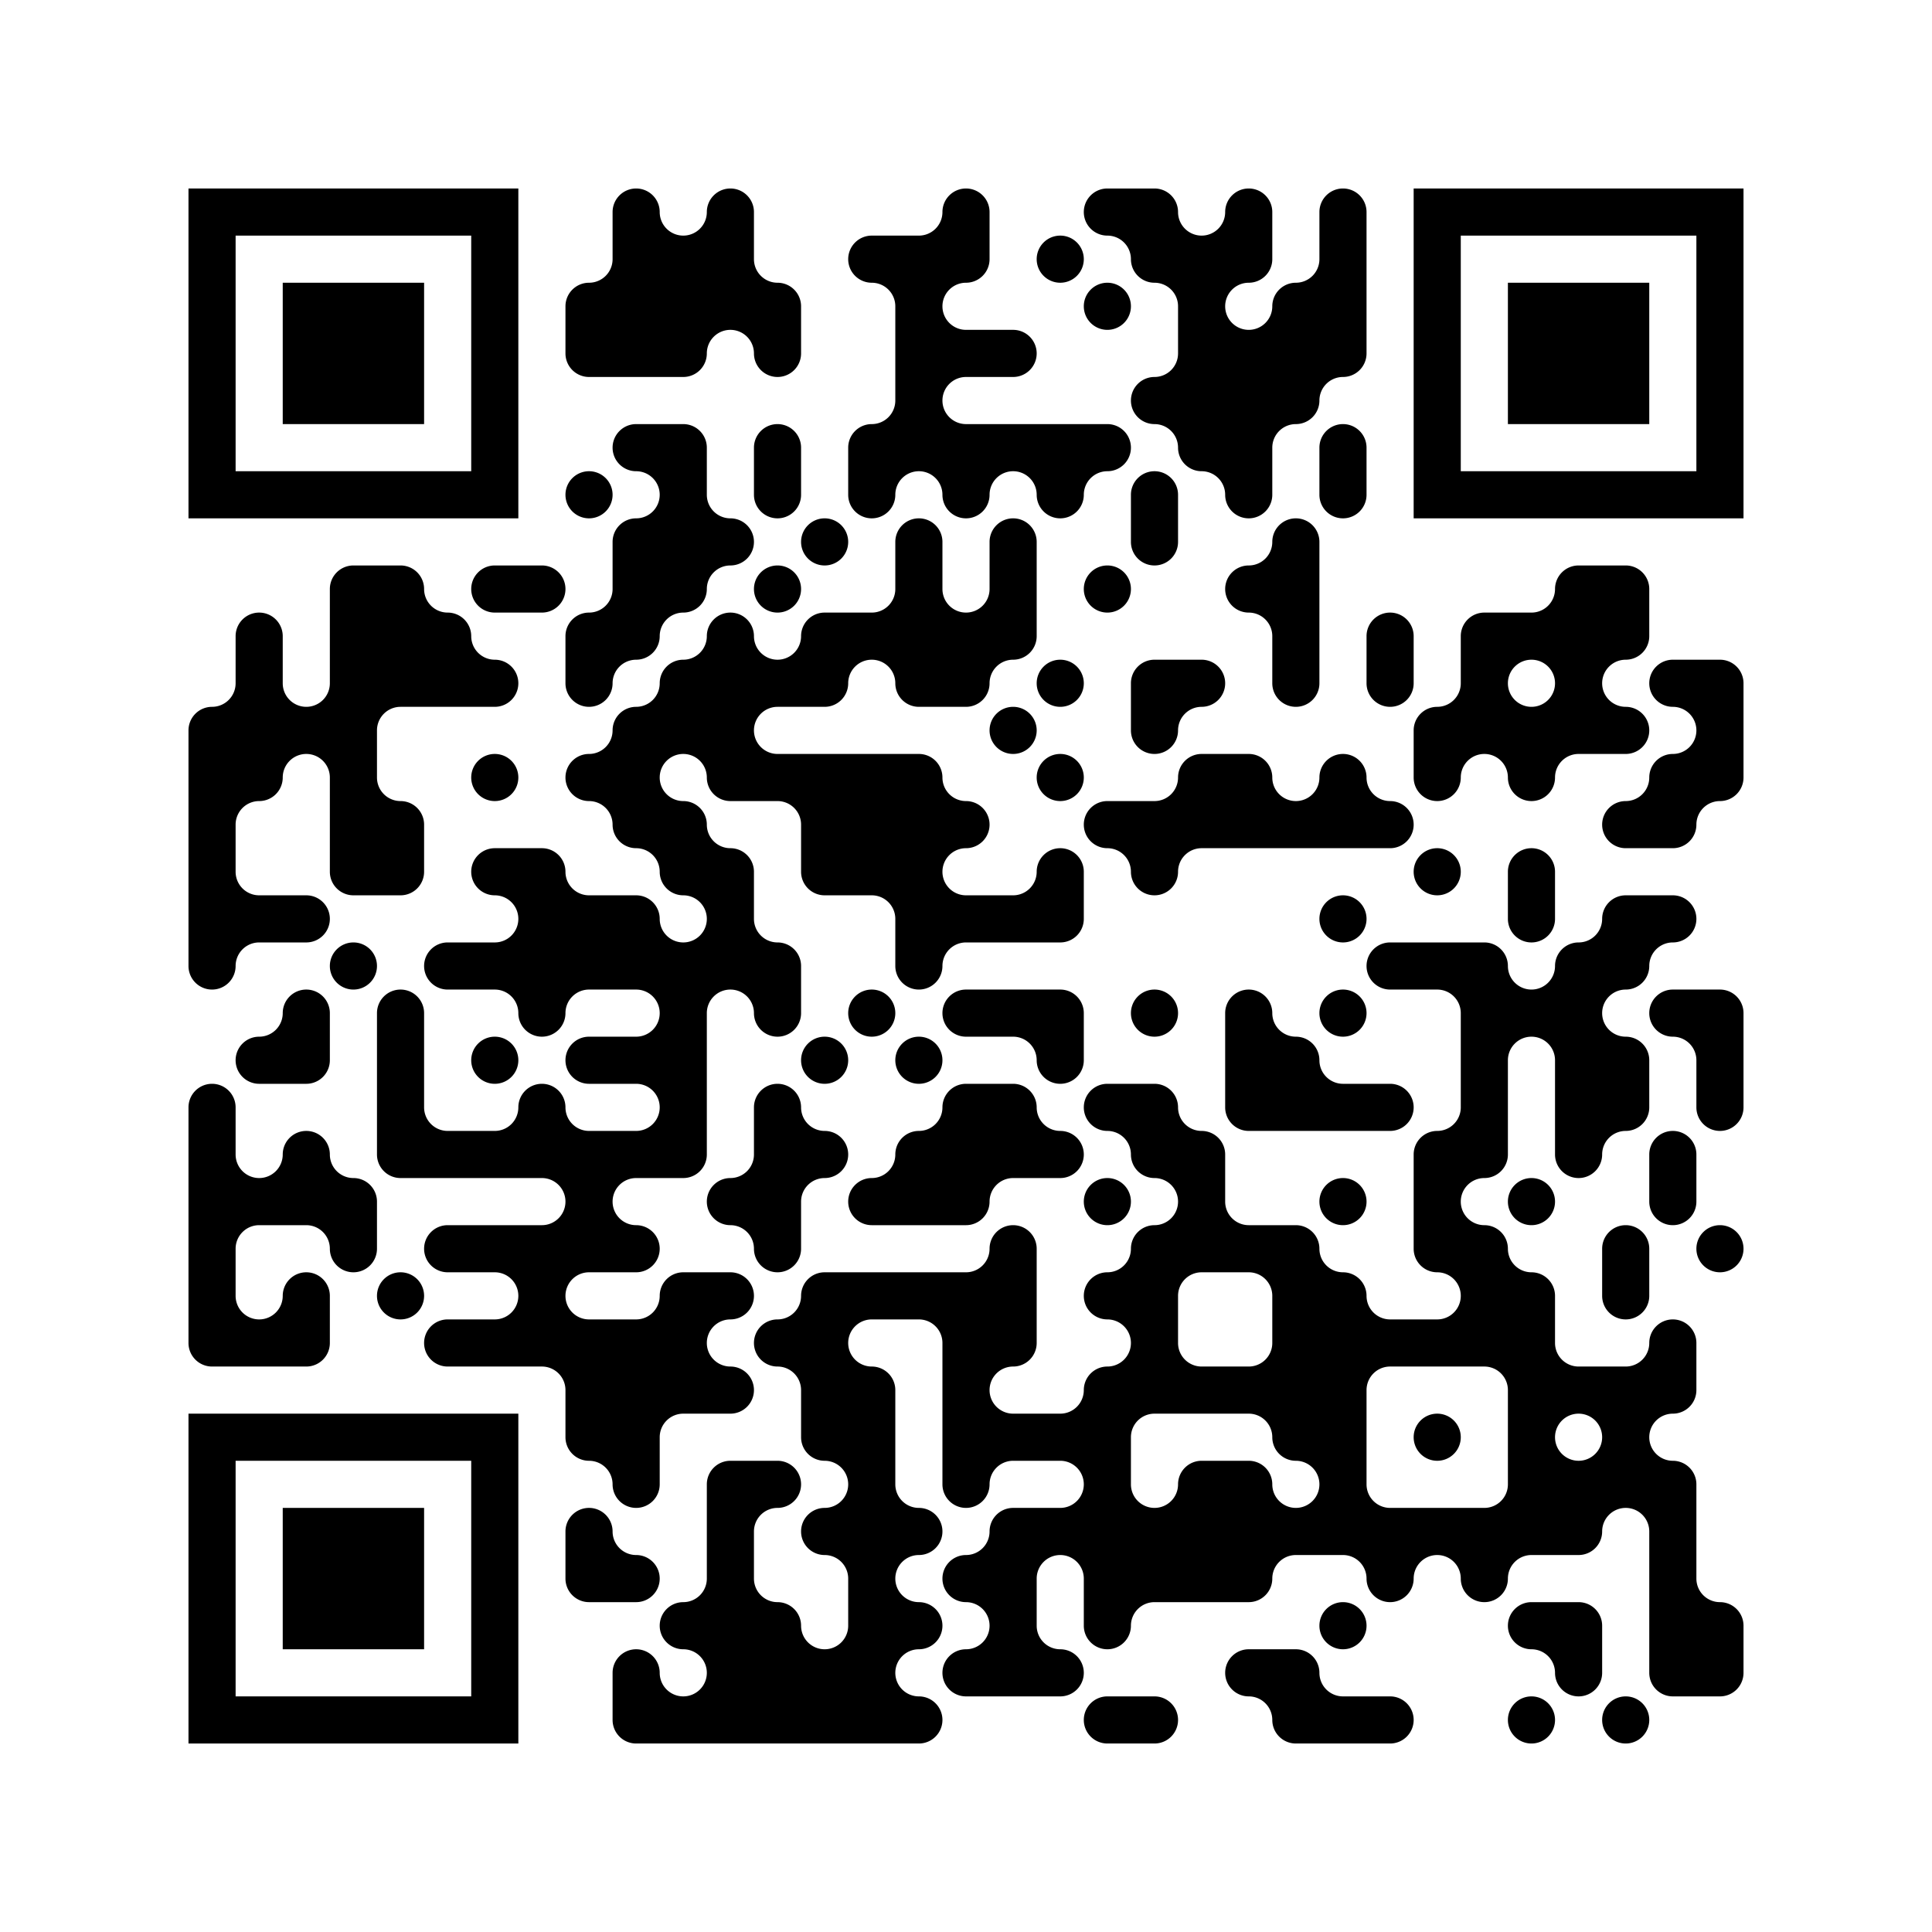
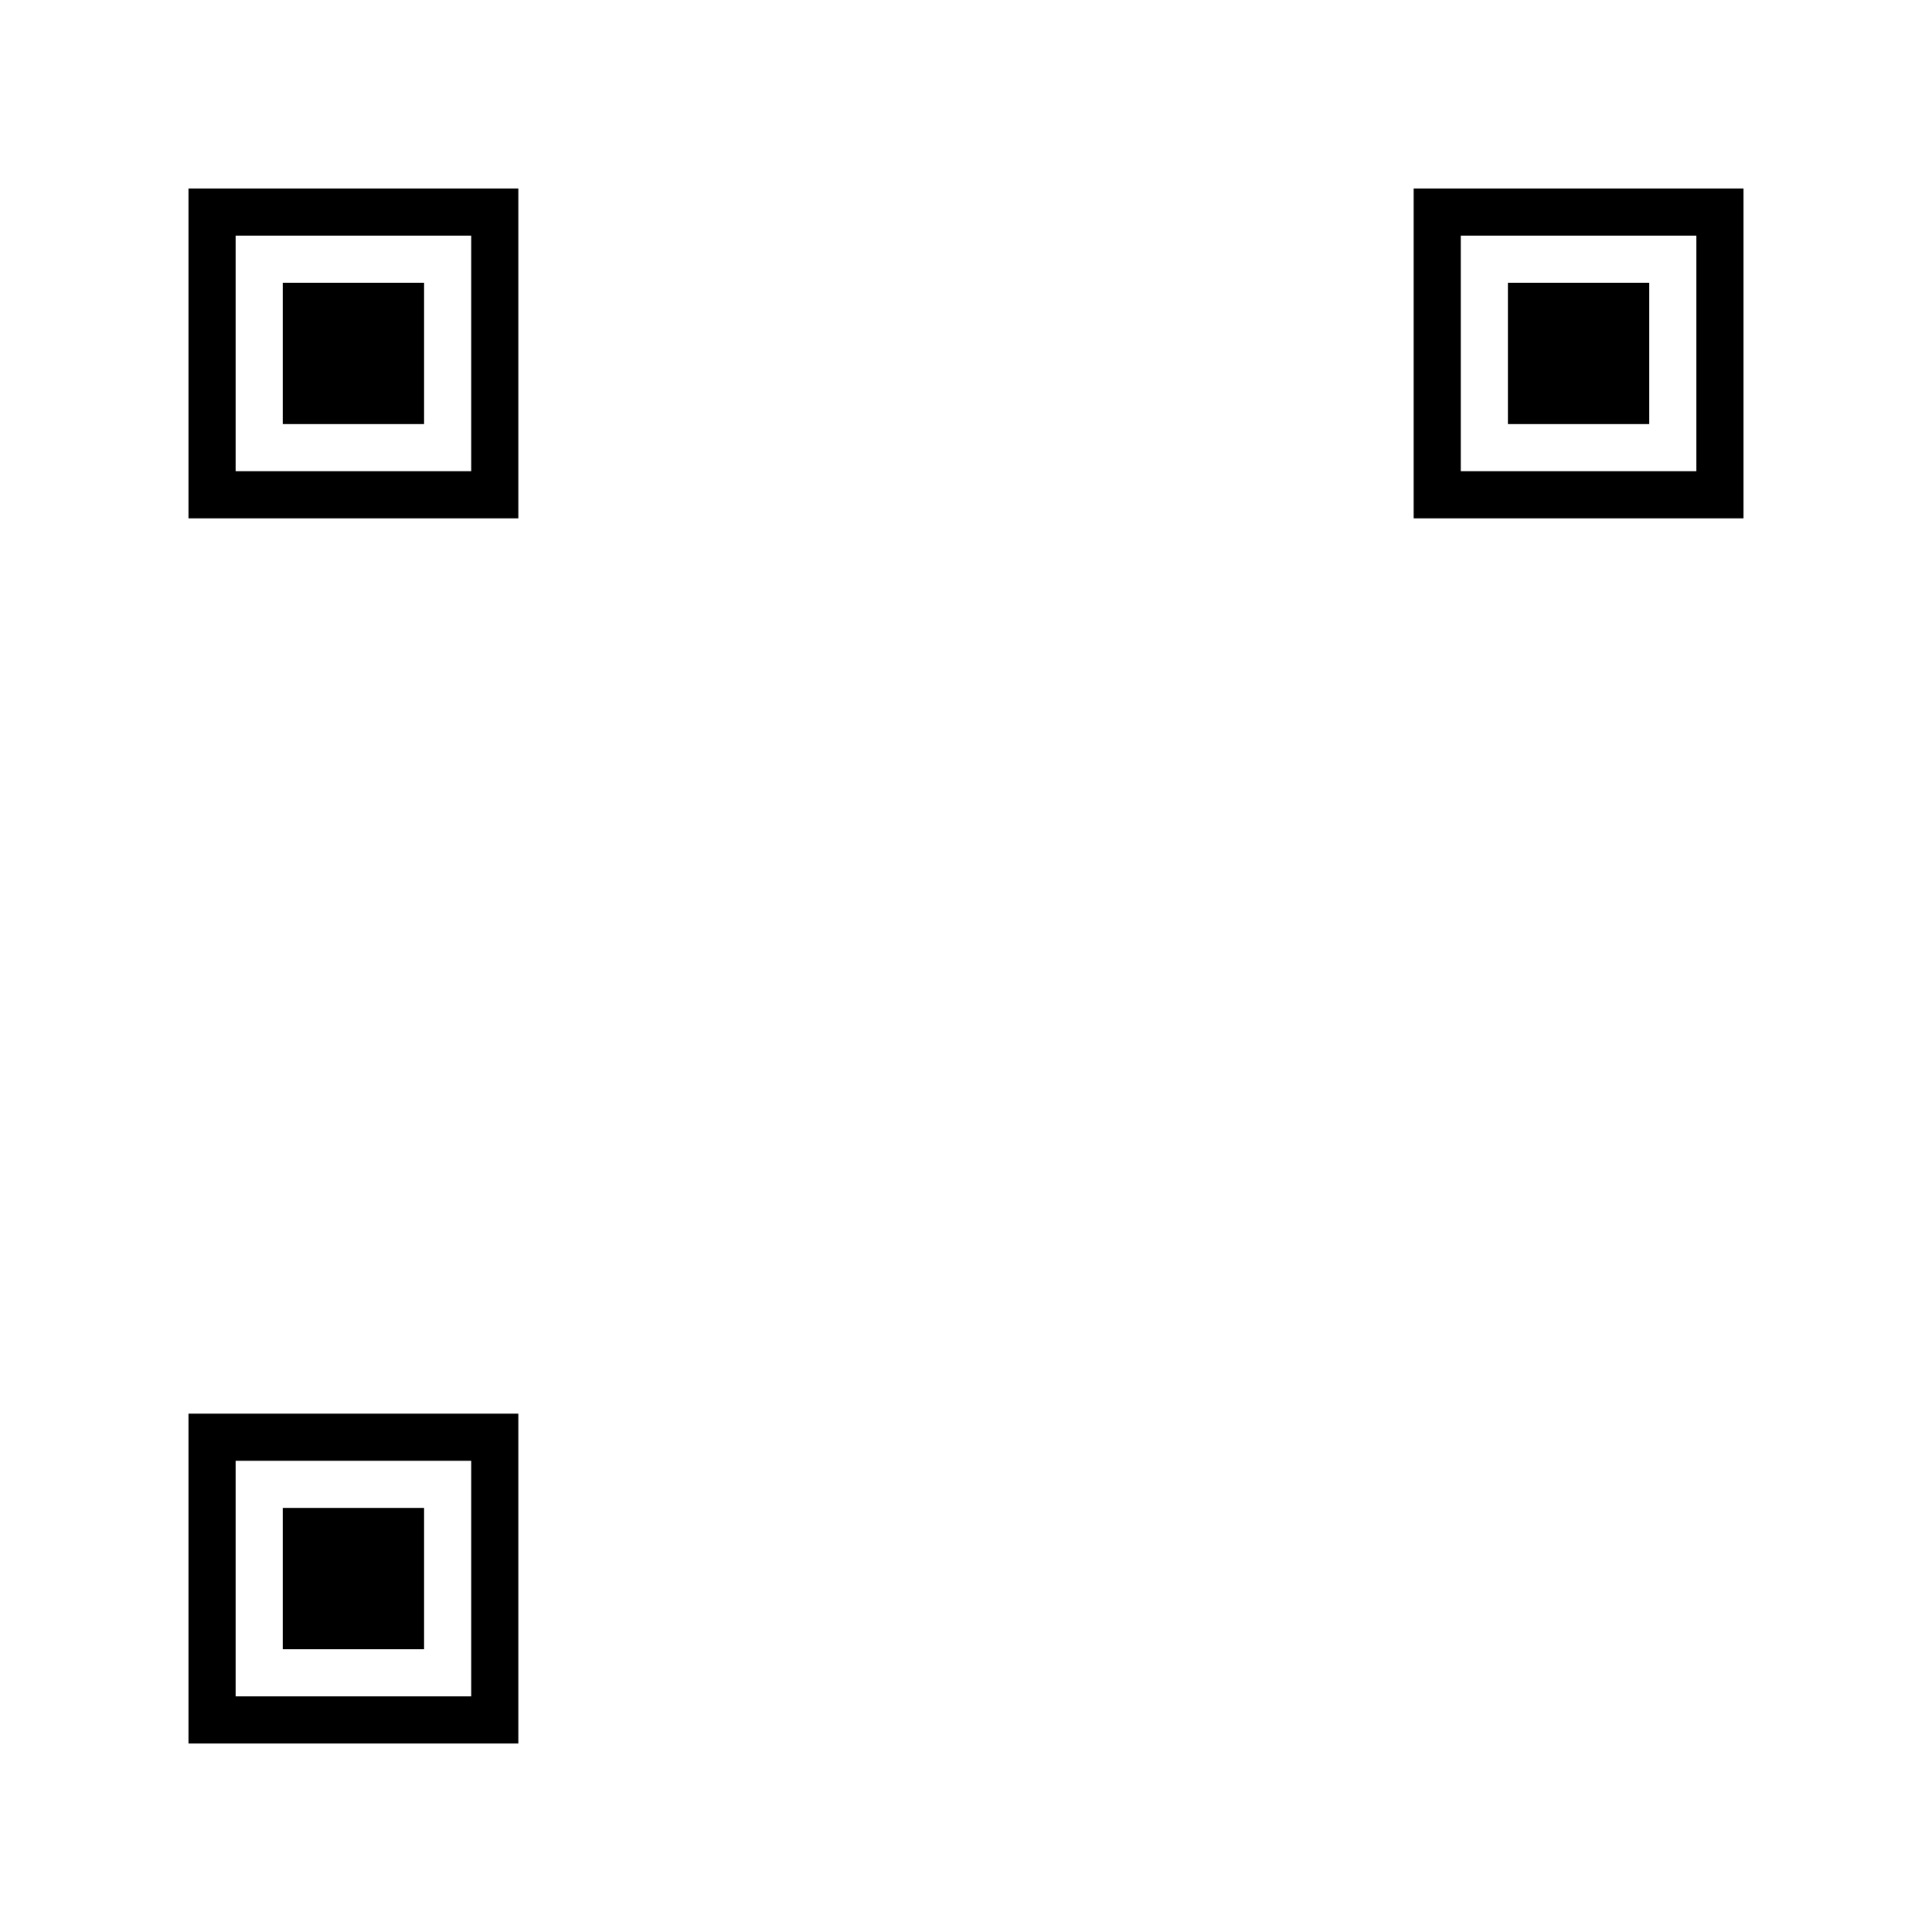
<svg xmlns="http://www.w3.org/2000/svg" width="656" height="656">
  <g id="background" style="fill:#ffffff">
    <rect x="0" y="0" width="656" height="656" />
  </g>
  <g id="pips" style="fill:#000000">
-     <path d="M72,240L72,240A8,8,0,0,0,80,232L80,224L80,216A8,8,0,0,1,88,208L88,208A8,8,0,0,1,96,216L96,224L96,232A8,8,0,0,0,104,240L104,240A8,8,0,0,0,112,232L112,224L112,208L112,200A8,8,0,0,1,120,192L128,192L136,192A8,8,0,0,1,144,200L144,200A8,8,0,0,0,152,208L152,208A8,8,0,0,1,160,216L160,216A8,8,0,0,0,168,224L168,224A8,8,0,0,1,176,232L176,232A8,8,0,0,1,168,240L160,240L144,240L136,240A8,8,0,0,0,128,248L128,256L128,264A8,8,0,0,0,136,272L136,272A8,8,0,0,1,144,280L144,288L144,296A8,8,0,0,1,136,304L128,304L120,304A8,8,0,0,1,112,296L112,288L112,272L112,264A8,8,0,0,0,104,256L104,256A8,8,0,0,0,96,264L96,264A8,8,0,0,1,88,272L88,272A8,8,0,0,0,80,280L80,288L80,296A8,8,0,0,0,88,304L96,304L104,304A8,8,0,0,1,112,312L112,312A8,8,0,0,1,104,320L96,320L88,320A8,8,0,0,0,80,328L80,328A8,8,0,0,1,72,336L72,336A8,8,0,0,1,64,328L64,320L64,304L64,288L64,272L64,256L64,248A8,8,0,0,1,72,240M72,368L72,368A8,8,0,0,1,80,376L80,384L80,392A8,8,0,0,0,88,400L88,400A8,8,0,0,0,96,392L96,392A8,8,0,0,1,104,384L104,384A8,8,0,0,1,112,392L112,392A8,8,0,0,0,120,400L120,400A8,8,0,0,1,128,408L128,416L128,424A8,8,0,0,1,120,432L120,432A8,8,0,0,1,112,424L112,424A8,8,0,0,0,104,416L96,416L88,416A8,8,0,0,0,80,424L80,432L80,440A8,8,0,0,0,88,448L88,448A8,8,0,0,0,96,440L96,440A8,8,0,0,1,104,432L104,432A8,8,0,0,1,112,440L112,448L112,456A8,8,0,0,1,104,464L96,464L80,464L72,464A8,8,0,0,1,64,456L64,448L64,432L64,416L64,400L64,384L64,376A8,8,0,0,1,72,368M88,352L88,352A8,8,0,0,0,96,344L96,344A8,8,0,0,1,104,336L104,336A8,8,0,0,1,112,344L112,352L112,360A8,8,0,0,1,104,368L96,368L88,368A8,8,0,0,1,80,360L80,360A8,8,0,0,1,88,352M120,320L120,320A8,8,0,0,1,128,328L128,328A8,8,0,0,1,120,336L120,336A8,8,0,0,1,112,328L112,328A8,8,0,0,1,120,320M136,336L136,336A8,8,0,0,1,144,344L144,352L144,368L144,376A8,8,0,0,0,152,384L160,384L168,384A8,8,0,0,0,176,376L176,376A8,8,0,0,1,184,368L184,368A8,8,0,0,1,192,376L192,376A8,8,0,0,0,200,384L208,384L216,384A8,8,0,0,0,224,376L224,376A8,8,0,0,0,216,368L208,368L200,368A8,8,0,0,1,192,360L192,360A8,8,0,0,1,200,352L208,352L216,352A8,8,0,0,0,224,344L224,344A8,8,0,0,0,216,336L208,336L200,336A8,8,0,0,0,192,344L192,344A8,8,0,0,1,184,352L184,352A8,8,0,0,1,176,344L176,344A8,8,0,0,0,168,336L160,336L152,336A8,8,0,0,1,144,328L144,328A8,8,0,0,1,152,320L160,320L168,320A8,8,0,0,0,176,312L176,312A8,8,0,0,0,168,304L168,304A8,8,0,0,1,160,296L160,296A8,8,0,0,1,168,288L176,288L184,288A8,8,0,0,1,192,296L192,296A8,8,0,0,0,200,304L208,304L216,304A8,8,0,0,1,224,312L224,312A8,8,0,0,0,232,320L232,320A8,8,0,0,0,240,312L240,312A8,8,0,0,0,232,304L232,304A8,8,0,0,1,224,296L224,296A8,8,0,0,0,216,288L216,288A8,8,0,0,1,208,280L208,280A8,8,0,0,0,200,272L200,272A8,8,0,0,1,192,264L192,264A8,8,0,0,1,200,256L200,256A8,8,0,0,0,208,248L208,248A8,8,0,0,1,216,240L216,240A8,8,0,0,0,224,232L224,232A8,8,0,0,1,232,224L232,224A8,8,0,0,0,240,216L240,216A8,8,0,0,1,248,208L248,208A8,8,0,0,1,256,216L256,216A8,8,0,0,0,264,224L264,224A8,8,0,0,0,272,216L272,216A8,8,0,0,1,280,208L288,208L296,208A8,8,0,0,0,304,200L304,192L304,184A8,8,0,0,1,312,176L312,176A8,8,0,0,1,320,184L320,192L320,200A8,8,0,0,0,328,208L328,208A8,8,0,0,0,336,200L336,192L336,184A8,8,0,0,1,344,176L344,176A8,8,0,0,1,352,184L352,192L352,208L352,216A8,8,0,0,1,344,224L344,224A8,8,0,0,0,336,232L336,232A8,8,0,0,1,328,240L320,240L312,240A8,8,0,0,1,304,232L304,232A8,8,0,0,0,296,224L296,224A8,8,0,0,0,288,232L288,232A8,8,0,0,1,280,240L272,240L264,240A8,8,0,0,0,256,248L256,248A8,8,0,0,0,264,256L272,256L288,256L304,256L312,256A8,8,0,0,1,320,264L320,264A8,8,0,0,0,328,272L328,272A8,8,0,0,1,336,280L336,280A8,8,0,0,1,328,288L328,288A8,8,0,0,0,320,296L320,296A8,8,0,0,0,328,304L336,304L344,304A8,8,0,0,0,352,296L352,296A8,8,0,0,1,360,288L360,288A8,8,0,0,1,368,296L368,304L368,312A8,8,0,0,1,360,320L352,320L336,320L328,320A8,8,0,0,0,320,328L320,328A8,8,0,0,1,312,336L312,336A8,8,0,0,1,304,328L304,320L304,312A8,8,0,0,0,296,304L288,304L280,304A8,8,0,0,1,272,296L272,288L272,280A8,8,0,0,0,264,272L256,272L248,272A8,8,0,0,1,240,264L240,264A8,8,0,0,0,232,256L232,256A8,8,0,0,0,224,264L224,264A8,8,0,0,0,232,272L232,272A8,8,0,0,1,240,280L240,280A8,8,0,0,0,248,288L248,288A8,8,0,0,1,256,296L256,304L256,312A8,8,0,0,0,264,320L264,320A8,8,0,0,1,272,328L272,336L272,344A8,8,0,0,1,264,352L264,352A8,8,0,0,1,256,344L256,344A8,8,0,0,0,248,336L248,336A8,8,0,0,0,240,344L240,352L240,368L240,384L240,392A8,8,0,0,1,232,400L224,400L216,400A8,8,0,0,0,208,408L208,408A8,8,0,0,0,216,416L216,416A8,8,0,0,1,224,424L224,424A8,8,0,0,1,216,432L208,432L200,432A8,8,0,0,0,192,440L192,440A8,8,0,0,0,200,448L208,448L216,448A8,8,0,0,0,224,440L224,440A8,8,0,0,1,232,432L240,432L248,432A8,8,0,0,1,256,440L256,440A8,8,0,0,1,248,448L248,448A8,8,0,0,0,240,456L240,456A8,8,0,0,0,248,464L248,464A8,8,0,0,1,256,472L256,472A8,8,0,0,1,248,480L240,480L232,480A8,8,0,0,0,224,488L224,496L224,504A8,8,0,0,1,216,512L216,512A8,8,0,0,1,208,504L208,504A8,8,0,0,0,200,496L200,496A8,8,0,0,1,192,488L192,480L192,472A8,8,0,0,0,184,464L176,464L160,464L152,464A8,8,0,0,1,144,456L144,456A8,8,0,0,1,152,448L160,448L168,448A8,8,0,0,0,176,440L176,440A8,8,0,0,0,168,432L160,432L152,432A8,8,0,0,1,144,424L144,424A8,8,0,0,1,152,416L160,416L176,416L184,416A8,8,0,0,0,192,408L192,408A8,8,0,0,0,184,400L176,400L160,400L144,400L136,400A8,8,0,0,1,128,392L128,384L128,368L128,352L128,344A8,8,0,0,1,136,336M136,432L136,432A8,8,0,0,1,144,440L144,440A8,8,0,0,1,136,448L136,448A8,8,0,0,1,128,440L128,440A8,8,0,0,1,136,432M168,192L176,192L184,192A8,8,0,0,1,192,200L192,200A8,8,0,0,1,184,208L176,208L168,208A8,8,0,0,1,160,200L160,200A8,8,0,0,1,168,192M168,256L168,256A8,8,0,0,1,176,264L176,264A8,8,0,0,1,168,272L168,272A8,8,0,0,1,160,264L160,264A8,8,0,0,1,168,256M168,352L168,352A8,8,0,0,1,176,360L176,360A8,8,0,0,1,168,368L168,368A8,8,0,0,1,160,360L160,360A8,8,0,0,1,168,352M200,96L200,96A8,8,0,0,0,208,88L208,80L208,72A8,8,0,0,1,216,64L216,64A8,8,0,0,1,224,72L224,72A8,8,0,0,0,232,80L232,80A8,8,0,0,0,240,72L240,72A8,8,0,0,1,248,64L248,64A8,8,0,0,1,256,72L256,80L256,88A8,8,0,0,0,264,96L264,96A8,8,0,0,1,272,104L272,112L272,120A8,8,0,0,1,264,128L264,128A8,8,0,0,1,256,120L256,120A8,8,0,0,0,248,112L248,112A8,8,0,0,0,240,120L240,120A8,8,0,0,1,232,128L224,128L208,128L200,128A8,8,0,0,1,192,120L192,112L192,104A8,8,0,0,1,200,96M200,160L200,160A8,8,0,0,1,208,168L208,168A8,8,0,0,1,200,176L200,176A8,8,0,0,1,192,168L192,168A8,8,0,0,1,200,160M200,208L200,208A8,8,0,0,0,208,200L208,192L208,184A8,8,0,0,1,216,176L216,176A8,8,0,0,0,224,168L224,168A8,8,0,0,0,216,160L216,160A8,8,0,0,1,208,152L208,152A8,8,0,0,1,216,144L224,144L232,144A8,8,0,0,1,240,152L240,160L240,168A8,8,0,0,0,248,176L248,176A8,8,0,0,1,256,184L256,184A8,8,0,0,1,248,192L248,192A8,8,0,0,0,240,200L240,200A8,8,0,0,1,232,208L232,208A8,8,0,0,0,224,216L224,216A8,8,0,0,1,216,224L216,224A8,8,0,0,0,208,232L208,232A8,8,0,0,1,200,240L200,240A8,8,0,0,1,192,232L192,224L192,216A8,8,0,0,1,200,208M200,512L200,512A8,8,0,0,1,208,520L208,520A8,8,0,0,0,216,528L216,528A8,8,0,0,1,224,536L224,536A8,8,0,0,1,216,544L208,544L200,544A8,8,0,0,1,192,536L192,528L192,520A8,8,0,0,1,200,512M216,560L216,560A8,8,0,0,1,224,568L224,568A8,8,0,0,0,232,576L232,576A8,8,0,0,0,240,568L240,568A8,8,0,0,0,232,560L232,560A8,8,0,0,1,224,552L224,552A8,8,0,0,1,232,544L232,544A8,8,0,0,0,240,536L240,528L240,512L240,504A8,8,0,0,1,248,496L256,496L264,496A8,8,0,0,1,272,504L272,504A8,8,0,0,1,264,512L264,512A8,8,0,0,0,256,520L256,528L256,536A8,8,0,0,0,264,544L264,544A8,8,0,0,1,272,552L272,552A8,8,0,0,0,280,560L280,560A8,8,0,0,0,288,552L288,544L288,536A8,8,0,0,0,280,528L280,528A8,8,0,0,1,272,520L272,520A8,8,0,0,1,280,512L280,512A8,8,0,0,0,288,504L288,504A8,8,0,0,0,280,496L280,496A8,8,0,0,1,272,488L272,480L272,472A8,8,0,0,0,264,464L264,464A8,8,0,0,1,256,456L256,456A8,8,0,0,1,264,448L264,448A8,8,0,0,0,272,440L272,440A8,8,0,0,1,280,432L288,432L304,432L320,432L328,432A8,8,0,0,0,336,424L336,424A8,8,0,0,1,344,416L344,416A8,8,0,0,1,352,424L352,432L352,448L352,456A8,8,0,0,1,344,464L344,464A8,8,0,0,0,336,472L336,472A8,8,0,0,0,344,480L352,480L360,480A8,8,0,0,0,368,472L368,472A8,8,0,0,1,376,464L376,464A8,8,0,0,0,384,456L384,456A8,8,0,0,0,376,448L376,448A8,8,0,0,1,368,440L368,440A8,8,0,0,1,376,432L376,432A8,8,0,0,0,384,424L384,424A8,8,0,0,1,392,416L392,416A8,8,0,0,0,400,408L400,408A8,8,0,0,0,392,400L392,400A8,8,0,0,1,384,392L384,392A8,8,0,0,0,376,384L376,384A8,8,0,0,1,368,376L368,376A8,8,0,0,1,376,368L384,368L392,368A8,8,0,0,1,400,376L400,376A8,8,0,0,0,408,384L408,384A8,8,0,0,1,416,392L416,400L416,408A8,8,0,0,0,424,416L432,416L440,416A8,8,0,0,1,448,424L448,424A8,8,0,0,0,456,432L456,432A8,8,0,0,1,464,440L464,440A8,8,0,0,0,472,448L480,448L488,448A8,8,0,0,0,496,440L496,440A8,8,0,0,0,488,432L488,432A8,8,0,0,1,480,424L480,416L480,400L480,392A8,8,0,0,1,488,384L488,384A8,8,0,0,0,496,376L496,368L496,352L496,344A8,8,0,0,0,488,336L480,336L472,336A8,8,0,0,1,464,328L464,328A8,8,0,0,1,472,320L480,320L496,320L504,320A8,8,0,0,1,512,328L512,328A8,8,0,0,0,520,336L520,336A8,8,0,0,0,528,328L528,328A8,8,0,0,1,536,320L536,320A8,8,0,0,0,544,312L544,312A8,8,0,0,1,552,304L560,304L568,304A8,8,0,0,1,576,312L576,312A8,8,0,0,1,568,320L568,320A8,8,0,0,0,560,328L560,328A8,8,0,0,1,552,336L552,336A8,8,0,0,0,544,344L544,344A8,8,0,0,0,552,352L552,352A8,8,0,0,1,560,360L560,368L560,376A8,8,0,0,1,552,384L552,384A8,8,0,0,0,544,392L544,392A8,8,0,0,1,536,400L536,400A8,8,0,0,1,528,392L528,384L528,368L528,360A8,8,0,0,0,520,352L520,352A8,8,0,0,0,512,360L512,368L512,384L512,392A8,8,0,0,1,504,400L504,400A8,8,0,0,0,496,408L496,408A8,8,0,0,0,504,416L504,416A8,8,0,0,1,512,424L512,424A8,8,0,0,0,520,432L520,432A8,8,0,0,1,528,440L528,448L528,456A8,8,0,0,0,536,464L544,464L552,464A8,8,0,0,0,560,456L560,456A8,8,0,0,1,568,448L568,448A8,8,0,0,1,576,456L576,464L576,472A8,8,0,0,1,568,480L568,480A8,8,0,0,0,560,488L560,488A8,8,0,0,0,568,496L568,496A8,8,0,0,1,576,504L576,512L576,528L576,536A8,8,0,0,0,584,544L584,544A8,8,0,0,1,592,552L592,560L592,568A8,8,0,0,1,584,576L576,576L568,576A8,8,0,0,1,560,568L560,560L560,544L560,528L560,520A8,8,0,0,0,552,512L552,512A8,8,0,0,0,544,520L544,520A8,8,0,0,1,536,528L528,528L520,528A8,8,0,0,0,512,536L512,536A8,8,0,0,1,504,544L504,544A8,8,0,0,1,496,536L496,536A8,8,0,0,0,488,528L488,528A8,8,0,0,0,480,536L480,536A8,8,0,0,1,472,544L472,544A8,8,0,0,1,464,536L464,536A8,8,0,0,0,456,528L448,528L440,528A8,8,0,0,0,432,536L432,536A8,8,0,0,1,424,544L416,544L400,544L392,544A8,8,0,0,0,384,552L384,552A8,8,0,0,1,376,560L376,560A8,8,0,0,1,368,552L368,544L368,536A8,8,0,0,0,360,528L360,528A8,8,0,0,0,352,536L352,544L352,552A8,8,0,0,0,360,560L360,560A8,8,0,0,1,368,568L368,568A8,8,0,0,1,360,576L352,576L336,576L328,576A8,8,0,0,1,320,568L320,568A8,8,0,0,1,328,560L328,560A8,8,0,0,0,336,552L336,552A8,8,0,0,0,328,544L328,544A8,8,0,0,1,320,536L320,536A8,8,0,0,1,328,528L328,528A8,8,0,0,0,336,520L336,520A8,8,0,0,1,344,512L352,512L360,512A8,8,0,0,0,368,504L368,504A8,8,0,0,0,360,496L352,496L344,496A8,8,0,0,0,336,504L336,504A8,8,0,0,1,328,512L328,512A8,8,0,0,1,320,504L320,496L320,480L320,464L320,456A8,8,0,0,0,312,448L304,448L296,448A8,8,0,0,0,288,456L288,456A8,8,0,0,0,296,464L296,464A8,8,0,0,1,304,472L304,480L304,496L304,504A8,8,0,0,0,312,512L312,512A8,8,0,0,1,320,520L320,520A8,8,0,0,1,312,528L312,528A8,8,0,0,0,304,536L304,536A8,8,0,0,0,312,544L312,544A8,8,0,0,1,320,552L320,552A8,8,0,0,1,312,560L312,560A8,8,0,0,0,304,568L304,568A8,8,0,0,0,312,576L312,576A8,8,0,0,1,320,584L320,584A8,8,0,0,1,312,592L304,592L288,592L272,592L256,592L240,592L224,592L216,592A8,8,0,0,1,208,584L208,576L208,568A8,8,0,0,1,216,560M248,400L248,400A8,8,0,0,0,256,392L256,384L256,376A8,8,0,0,1,264,368L264,368A8,8,0,0,1,272,376L272,376A8,8,0,0,0,280,384L280,384A8,8,0,0,1,288,392L288,392A8,8,0,0,1,280,400L280,400A8,8,0,0,0,272,408L272,416L272,424A8,8,0,0,1,264,432L264,432A8,8,0,0,1,256,424L256,424A8,8,0,0,0,248,416L248,416A8,8,0,0,1,240,408L240,408A8,8,0,0,1,248,400M264,144L264,144A8,8,0,0,1,272,152L272,160L272,168A8,8,0,0,1,264,176L264,176A8,8,0,0,1,256,168L256,160L256,152A8,8,0,0,1,264,144M264,192L264,192A8,8,0,0,1,272,200L272,200A8,8,0,0,1,264,208L264,208A8,8,0,0,1,256,200L256,200A8,8,0,0,1,264,192M280,176L280,176A8,8,0,0,1,288,184L288,184A8,8,0,0,1,280,192L280,192A8,8,0,0,1,272,184L272,184A8,8,0,0,1,280,176M280,352L280,352A8,8,0,0,1,288,360L288,360A8,8,0,0,1,280,368L280,368A8,8,0,0,1,272,360L272,360A8,8,0,0,1,280,352M296,80L304,80L312,80A8,8,0,0,0,320,72L320,72A8,8,0,0,1,328,64L328,64A8,8,0,0,1,336,72L336,80L336,88A8,8,0,0,1,328,96L328,96A8,8,0,0,0,320,104L320,104A8,8,0,0,0,328,112L336,112L344,112A8,8,0,0,1,352,120L352,120A8,8,0,0,1,344,128L336,128L328,128A8,8,0,0,0,320,136L320,136A8,8,0,0,0,328,144L336,144L352,144L368,144L376,144A8,8,0,0,1,384,152L384,152A8,8,0,0,1,376,160L376,160A8,8,0,0,0,368,168L368,168A8,8,0,0,1,360,176L360,176A8,8,0,0,1,352,168L352,168A8,8,0,0,0,344,160L344,160A8,8,0,0,0,336,168L336,168A8,8,0,0,1,328,176L328,176A8,8,0,0,1,320,168L320,168A8,8,0,0,0,312,160L312,160A8,8,0,0,0,304,168L304,168A8,8,0,0,1,296,176L296,176A8,8,0,0,1,288,168L288,160L288,152A8,8,0,0,1,296,144L296,144A8,8,0,0,0,304,136L304,128L304,112L304,104A8,8,0,0,0,296,96L296,96A8,8,0,0,1,288,88L288,88A8,8,0,0,1,296,80M296,336L296,336A8,8,0,0,1,304,344L304,344A8,8,0,0,1,296,352L296,352A8,8,0,0,1,288,344L288,344A8,8,0,0,1,296,336M296,400L296,400A8,8,0,0,0,304,392L304,392A8,8,0,0,1,312,384L312,384A8,8,0,0,0,320,376L320,376A8,8,0,0,1,328,368L336,368L344,368A8,8,0,0,1,352,376L352,376A8,8,0,0,0,360,384L360,384A8,8,0,0,1,368,392L368,392A8,8,0,0,1,360,400L352,400L344,400A8,8,0,0,0,336,408L336,408A8,8,0,0,1,328,416L320,416L304,416L296,416A8,8,0,0,1,288,408L288,408A8,8,0,0,1,296,400M312,352L312,352A8,8,0,0,1,320,360L320,360A8,8,0,0,1,312,368L312,368A8,8,0,0,1,304,360L304,360A8,8,0,0,1,312,352M328,336L336,336L352,336L360,336A8,8,0,0,1,368,344L368,352L368,360A8,8,0,0,1,360,368L360,368A8,8,0,0,1,352,360L352,360A8,8,0,0,0,344,352L336,352L328,352A8,8,0,0,1,320,344L320,344A8,8,0,0,1,328,336M344,240L344,240A8,8,0,0,1,352,248L352,248A8,8,0,0,1,344,256L344,256A8,8,0,0,1,336,248L336,248A8,8,0,0,1,344,240M360,80L360,80A8,8,0,0,1,368,88L368,88A8,8,0,0,1,360,96L360,96A8,8,0,0,1,352,88L352,88A8,8,0,0,1,360,80M360,224L360,224A8,8,0,0,1,368,232L368,232A8,8,0,0,1,360,240L360,240A8,8,0,0,1,352,232L352,232A8,8,0,0,1,360,224M360,256L360,256A8,8,0,0,1,368,264L368,264A8,8,0,0,1,360,272L360,272A8,8,0,0,1,352,264L352,264A8,8,0,0,1,360,256M376,64L384,64L392,64A8,8,0,0,1,400,72L400,72A8,8,0,0,0,408,80L408,80A8,8,0,0,0,416,72L416,72A8,8,0,0,1,424,64L424,64A8,8,0,0,1,432,72L432,80L432,88A8,8,0,0,1,424,96L424,96A8,8,0,0,0,416,104L416,104A8,8,0,0,0,424,112L424,112A8,8,0,0,0,432,104L432,104A8,8,0,0,1,440,96L440,96A8,8,0,0,0,448,88L448,80L448,72A8,8,0,0,1,456,64L456,64A8,8,0,0,1,464,72L464,80L464,96L464,112L464,120A8,8,0,0,1,456,128L456,128A8,8,0,0,0,448,136L448,136A8,8,0,0,1,440,144L440,144A8,8,0,0,0,432,152L432,160L432,168A8,8,0,0,1,424,176L424,176A8,8,0,0,1,416,168L416,168A8,8,0,0,0,408,160L408,160A8,8,0,0,1,400,152L400,152A8,8,0,0,0,392,144L392,144A8,8,0,0,1,384,136L384,136A8,8,0,0,1,392,128L392,128A8,8,0,0,0,400,120L400,112L400,104A8,8,0,0,0,392,96L392,96A8,8,0,0,1,384,88L384,88A8,8,0,0,0,376,80L376,80A8,8,0,0,1,368,72L368,72A8,8,0,0,1,376,64M376,96L376,96A8,8,0,0,1,384,104L384,104A8,8,0,0,1,376,112L376,112A8,8,0,0,1,368,104L368,104A8,8,0,0,1,376,96M376,192L376,192A8,8,0,0,1,384,200L384,200A8,8,0,0,1,376,208L376,208A8,8,0,0,1,368,200L368,200A8,8,0,0,1,376,192M376,272L384,272L392,272A8,8,0,0,0,400,264L400,264A8,8,0,0,1,408,256L416,256L424,256A8,8,0,0,1,432,264L432,264A8,8,0,0,0,440,272L440,272A8,8,0,0,0,448,264L448,264A8,8,0,0,1,456,256L456,256A8,8,0,0,1,464,264L464,264A8,8,0,0,0,472,272L472,272A8,8,0,0,1,480,280L480,280A8,8,0,0,1,472,288L464,288L448,288L432,288L416,288L408,288A8,8,0,0,0,400,296L400,296A8,8,0,0,1,392,304L392,304A8,8,0,0,1,384,296L384,296A8,8,0,0,0,376,288L376,288A8,8,0,0,1,368,280L368,280A8,8,0,0,1,376,272M376,400L376,400A8,8,0,0,1,384,408L384,408A8,8,0,0,1,376,416L376,416A8,8,0,0,1,368,408L368,408A8,8,0,0,1,376,400M384,488L384,496L384,504A8,8,0,0,0,392,512L392,512A8,8,0,0,0,400,504L400,504A8,8,0,0,1,408,496L416,496L424,496A8,8,0,0,1,432,504L432,504A8,8,0,0,0,440,512L440,512A8,8,0,0,0,448,504L448,504A8,8,0,0,0,440,496L440,496A8,8,0,0,1,432,488L432,488A8,8,0,0,0,424,480L416,480L400,480L392,480A8,8,0,0,0,384,488M376,576L384,576L392,576A8,8,0,0,1,400,584L400,584A8,8,0,0,1,392,592L384,592L376,592A8,8,0,0,1,368,584L368,584A8,8,0,0,1,376,576M392,160L392,160A8,8,0,0,1,400,168L400,176L400,184A8,8,0,0,1,392,192L392,192A8,8,0,0,1,384,184L384,176L384,168A8,8,0,0,1,392,160M392,224L400,224L408,224A8,8,0,0,1,416,232L416,232A8,8,0,0,1,408,240L408,240A8,8,0,0,0,400,248L400,248A8,8,0,0,1,392,256L392,256A8,8,0,0,1,384,248L384,240L384,232A8,8,0,0,1,392,224M392,336L392,336A8,8,0,0,1,400,344L400,344A8,8,0,0,1,392,352L392,352A8,8,0,0,1,384,344L384,344A8,8,0,0,1,392,336M400,440L400,448L400,456A8,8,0,0,0,408,464L416,464L424,464A8,8,0,0,0,432,456L432,448L432,440A8,8,0,0,0,424,432L416,432L408,432A8,8,0,0,0,400,440M424,192L424,192A8,8,0,0,0,432,184L432,184A8,8,0,0,1,440,176L440,176A8,8,0,0,1,448,184L448,192L448,208L448,224L448,232A8,8,0,0,1,440,240L440,240A8,8,0,0,1,432,232L432,224L432,216A8,8,0,0,0,424,208L424,208A8,8,0,0,1,416,200L416,200A8,8,0,0,1,424,192M424,336L424,336A8,8,0,0,1,432,344L432,344A8,8,0,0,0,440,352L440,352A8,8,0,0,1,448,360L448,360A8,8,0,0,0,456,368L464,368L472,368A8,8,0,0,1,480,376L480,376A8,8,0,0,1,472,384L464,384L448,384L432,384L424,384A8,8,0,0,1,416,376L416,368L416,352L416,344A8,8,0,0,1,424,336M424,560L432,560L440,560A8,8,0,0,1,448,568L448,568A8,8,0,0,0,456,576L464,576L472,576A8,8,0,0,1,480,584L480,584A8,8,0,0,1,472,592L464,592L448,592L440,592A8,8,0,0,1,432,584L432,584A8,8,0,0,0,424,576L424,576A8,8,0,0,1,416,568L416,568A8,8,0,0,1,424,560M456,144L456,144A8,8,0,0,1,464,152L464,160L464,168A8,8,0,0,1,456,176L456,176A8,8,0,0,1,448,168L448,160L448,152A8,8,0,0,1,456,144M456,304L456,304A8,8,0,0,1,464,312L464,312A8,8,0,0,1,456,320L456,320A8,8,0,0,1,448,312L448,312A8,8,0,0,1,456,304M456,336L456,336A8,8,0,0,1,464,344L464,344A8,8,0,0,1,456,352L456,352A8,8,0,0,1,448,344L448,344A8,8,0,0,1,456,336M456,400L456,400A8,8,0,0,1,464,408L464,408A8,8,0,0,1,456,416L456,416A8,8,0,0,1,448,408L448,408A8,8,0,0,1,456,400M464,472L464,480L464,496L464,504A8,8,0,0,0,472,512L480,512L496,512L504,512A8,8,0,0,0,512,504L512,496L512,480L512,472A8,8,0,0,0,504,464L496,464L480,464L472,464A8,8,0,0,0,464,472M456,544L456,544A8,8,0,0,1,464,552L464,552A8,8,0,0,1,456,560L456,560A8,8,0,0,1,448,552L448,552A8,8,0,0,1,456,544M472,208L472,208A8,8,0,0,1,480,216L480,224L480,232A8,8,0,0,1,472,240L472,240A8,8,0,0,1,464,232L464,224L464,216A8,8,0,0,1,472,208M488,240L488,240A8,8,0,0,0,496,232L496,224L496,216A8,8,0,0,1,504,208L512,208L520,208A8,8,0,0,0,528,200L528,200A8,8,0,0,1,536,192L544,192L552,192A8,8,0,0,1,560,200L560,208L560,216A8,8,0,0,1,552,224L552,224A8,8,0,0,0,544,232L544,232A8,8,0,0,0,552,240L552,240A8,8,0,0,1,560,248L560,248A8,8,0,0,1,552,256L544,256L536,256A8,8,0,0,0,528,264L528,264A8,8,0,0,1,520,272L520,272A8,8,0,0,1,512,264L512,264A8,8,0,0,0,504,256L504,256A8,8,0,0,0,496,264L496,264A8,8,0,0,1,488,272L488,272A8,8,0,0,1,480,264L480,256L480,248A8,8,0,0,1,488,240M488,288L488,288A8,8,0,0,1,496,296L496,296A8,8,0,0,1,488,304L488,304A8,8,0,0,1,480,296L480,296A8,8,0,0,1,488,288M488,480L488,480A8,8,0,0,1,496,488L496,488A8,8,0,0,1,488,496L488,496A8,8,0,0,1,480,488L480,488A8,8,0,0,1,488,480M512,232L512,232A8,8,0,0,0,520,240L520,240A8,8,0,0,0,528,232L528,232A8,8,0,0,0,520,224L520,224A8,8,0,0,0,512,232M520,288L520,288A8,8,0,0,1,528,296L528,304L528,312A8,8,0,0,1,520,320L520,320A8,8,0,0,1,512,312L512,304L512,296A8,8,0,0,1,520,288M520,400L520,400A8,8,0,0,1,528,408L528,408A8,8,0,0,1,520,416L520,416A8,8,0,0,1,512,408L512,408A8,8,0,0,1,520,400M528,488L528,488A8,8,0,0,0,536,496L536,496A8,8,0,0,0,544,488L544,488A8,8,0,0,0,536,480L536,480A8,8,0,0,0,528,488M520,544L528,544L536,544A8,8,0,0,1,544,552L544,560L544,568A8,8,0,0,1,536,576L536,576A8,8,0,0,1,528,568L528,568A8,8,0,0,0,520,560L520,560A8,8,0,0,1,512,552L512,552A8,8,0,0,1,520,544M520,576L520,576A8,8,0,0,1,528,584L528,584A8,8,0,0,1,520,592L520,592A8,8,0,0,1,512,584L512,584A8,8,0,0,1,520,576M552,272L552,272A8,8,0,0,0,560,264L560,264A8,8,0,0,1,568,256L568,256A8,8,0,0,0,576,248L576,248A8,8,0,0,0,568,240L568,240A8,8,0,0,1,560,232L560,232A8,8,0,0,1,568,224L576,224L584,224A8,8,0,0,1,592,232L592,240L592,256L592,264A8,8,0,0,1,584,272L584,272A8,8,0,0,0,576,280L576,280A8,8,0,0,1,568,288L560,288L552,288A8,8,0,0,1,544,280L544,280A8,8,0,0,1,552,272M552,416L552,416A8,8,0,0,1,560,424L560,432L560,440A8,8,0,0,1,552,448L552,448A8,8,0,0,1,544,440L544,432L544,424A8,8,0,0,1,552,416M552,576L552,576A8,8,0,0,1,560,584L560,584A8,8,0,0,1,552,592L552,592A8,8,0,0,1,544,584L544,584A8,8,0,0,1,552,576M568,336L576,336L584,336A8,8,0,0,1,592,344L592,352L592,368L592,376A8,8,0,0,1,584,384L584,384A8,8,0,0,1,576,376L576,368L576,360A8,8,0,0,0,568,352L568,352A8,8,0,0,1,560,344L560,344A8,8,0,0,1,568,336M568,384L568,384A8,8,0,0,1,576,392L576,400L576,408A8,8,0,0,1,568,416L568,416A8,8,0,0,1,560,408L560,400L560,392A8,8,0,0,1,568,384M584,416L584,416A8,8,0,0,1,592,424L592,424A8,8,0,0,1,584,432L584,432A8,8,0,0,1,576,424L576,424A8,8,0,0,1,584,416Z" />
-   </g>
+     </g>
  <g id="corners-outer-1" style="fill:#000000">
    <path d="M64,64L80,64L96,64L112,64L128,64L144,64L160,64L176,64L176,80L176,96L176,112L176,128L176,144L176,160L176,176L160,176L144,176L128,176L112,176L96,176L80,176L64,176L64,160L64,144L64,128L64,112L64,96L64,80L64,64M80,80L80,96L80,112L80,128L80,144L80,160L96,160L112,160L128,160L144,160L160,160L160,144L160,128L160,112L160,96L160,80L144,80L128,80L112,80L96,80L80,80Z" />
  </g>
  <g id="corners-inner-1" style="fill:#000000">
    <path d="M96,96L112,96L128,96L144,96L144,112L144,128L144,144L128,144L112,144L96,144L96,128L96,112L96,96Z" />
  </g>
  <g id="corners-outer-2" style="fill:#000000">
-     <path d="M480,64L496,64L512,64L528,64L544,64L560,64L576,64L592,64L592,80L592,96L592,112L592,128L592,144L592,160L592,176L576,176L560,176L544,176L528,176L512,176L496,176L480,176L480,160L480,144L480,128L480,112L480,96L480,80L480,64M496,80L496,96L496,112L496,128L496,144L496,160L512,160L528,160L544,160L560,160L576,160L576,144L576,128L576,112L576,96L576,80L560,80L544,80L528,80L512,80L496,80Z" />
+     <path d="M480,64L496,64L512,64L528,64L544,64L560,64L576,64L592,64L592,80L592,96L592,112L592,144L592,160L592,176L576,176L560,176L544,176L528,176L512,176L496,176L480,176L480,160L480,144L480,128L480,112L480,96L480,80L480,64M496,80L496,96L496,112L496,128L496,144L496,160L512,160L528,160L544,160L560,160L576,160L576,144L576,128L576,112L576,96L576,80L560,80L544,80L528,80L512,80L496,80Z" />
  </g>
  <g id="corners-inner-2" style="fill:#000000">
    <path d="M512,96L528,96L544,96L560,96L560,112L560,128L560,144L544,144L528,144L512,144L512,128L512,112L512,96Z" />
  </g>
  <g id="corners-outer-3" style="fill:#000000">
    <path d="M64,480L80,480L96,480L112,480L128,480L144,480L160,480L176,480L176,496L176,512L176,528L176,544L176,560L176,576L176,592L160,592L144,592L128,592L112,592L96,592L80,592L64,592L64,576L64,560L64,544L64,528L64,512L64,496L64,480M80,496L80,512L80,528L80,544L80,560L80,576L96,576L112,576L128,576L144,576L160,576L160,560L160,544L160,528L160,512L160,496L144,496L128,496L112,496L96,496L80,496Z" />
  </g>
  <g id="corners-inner-3" style="fill:#000000">
    <path d="M96,512L112,512L128,512L144,512L144,528L144,544L144,560L128,560L112,560L96,560L96,544L96,528L96,512Z" />
  </g>
</svg>